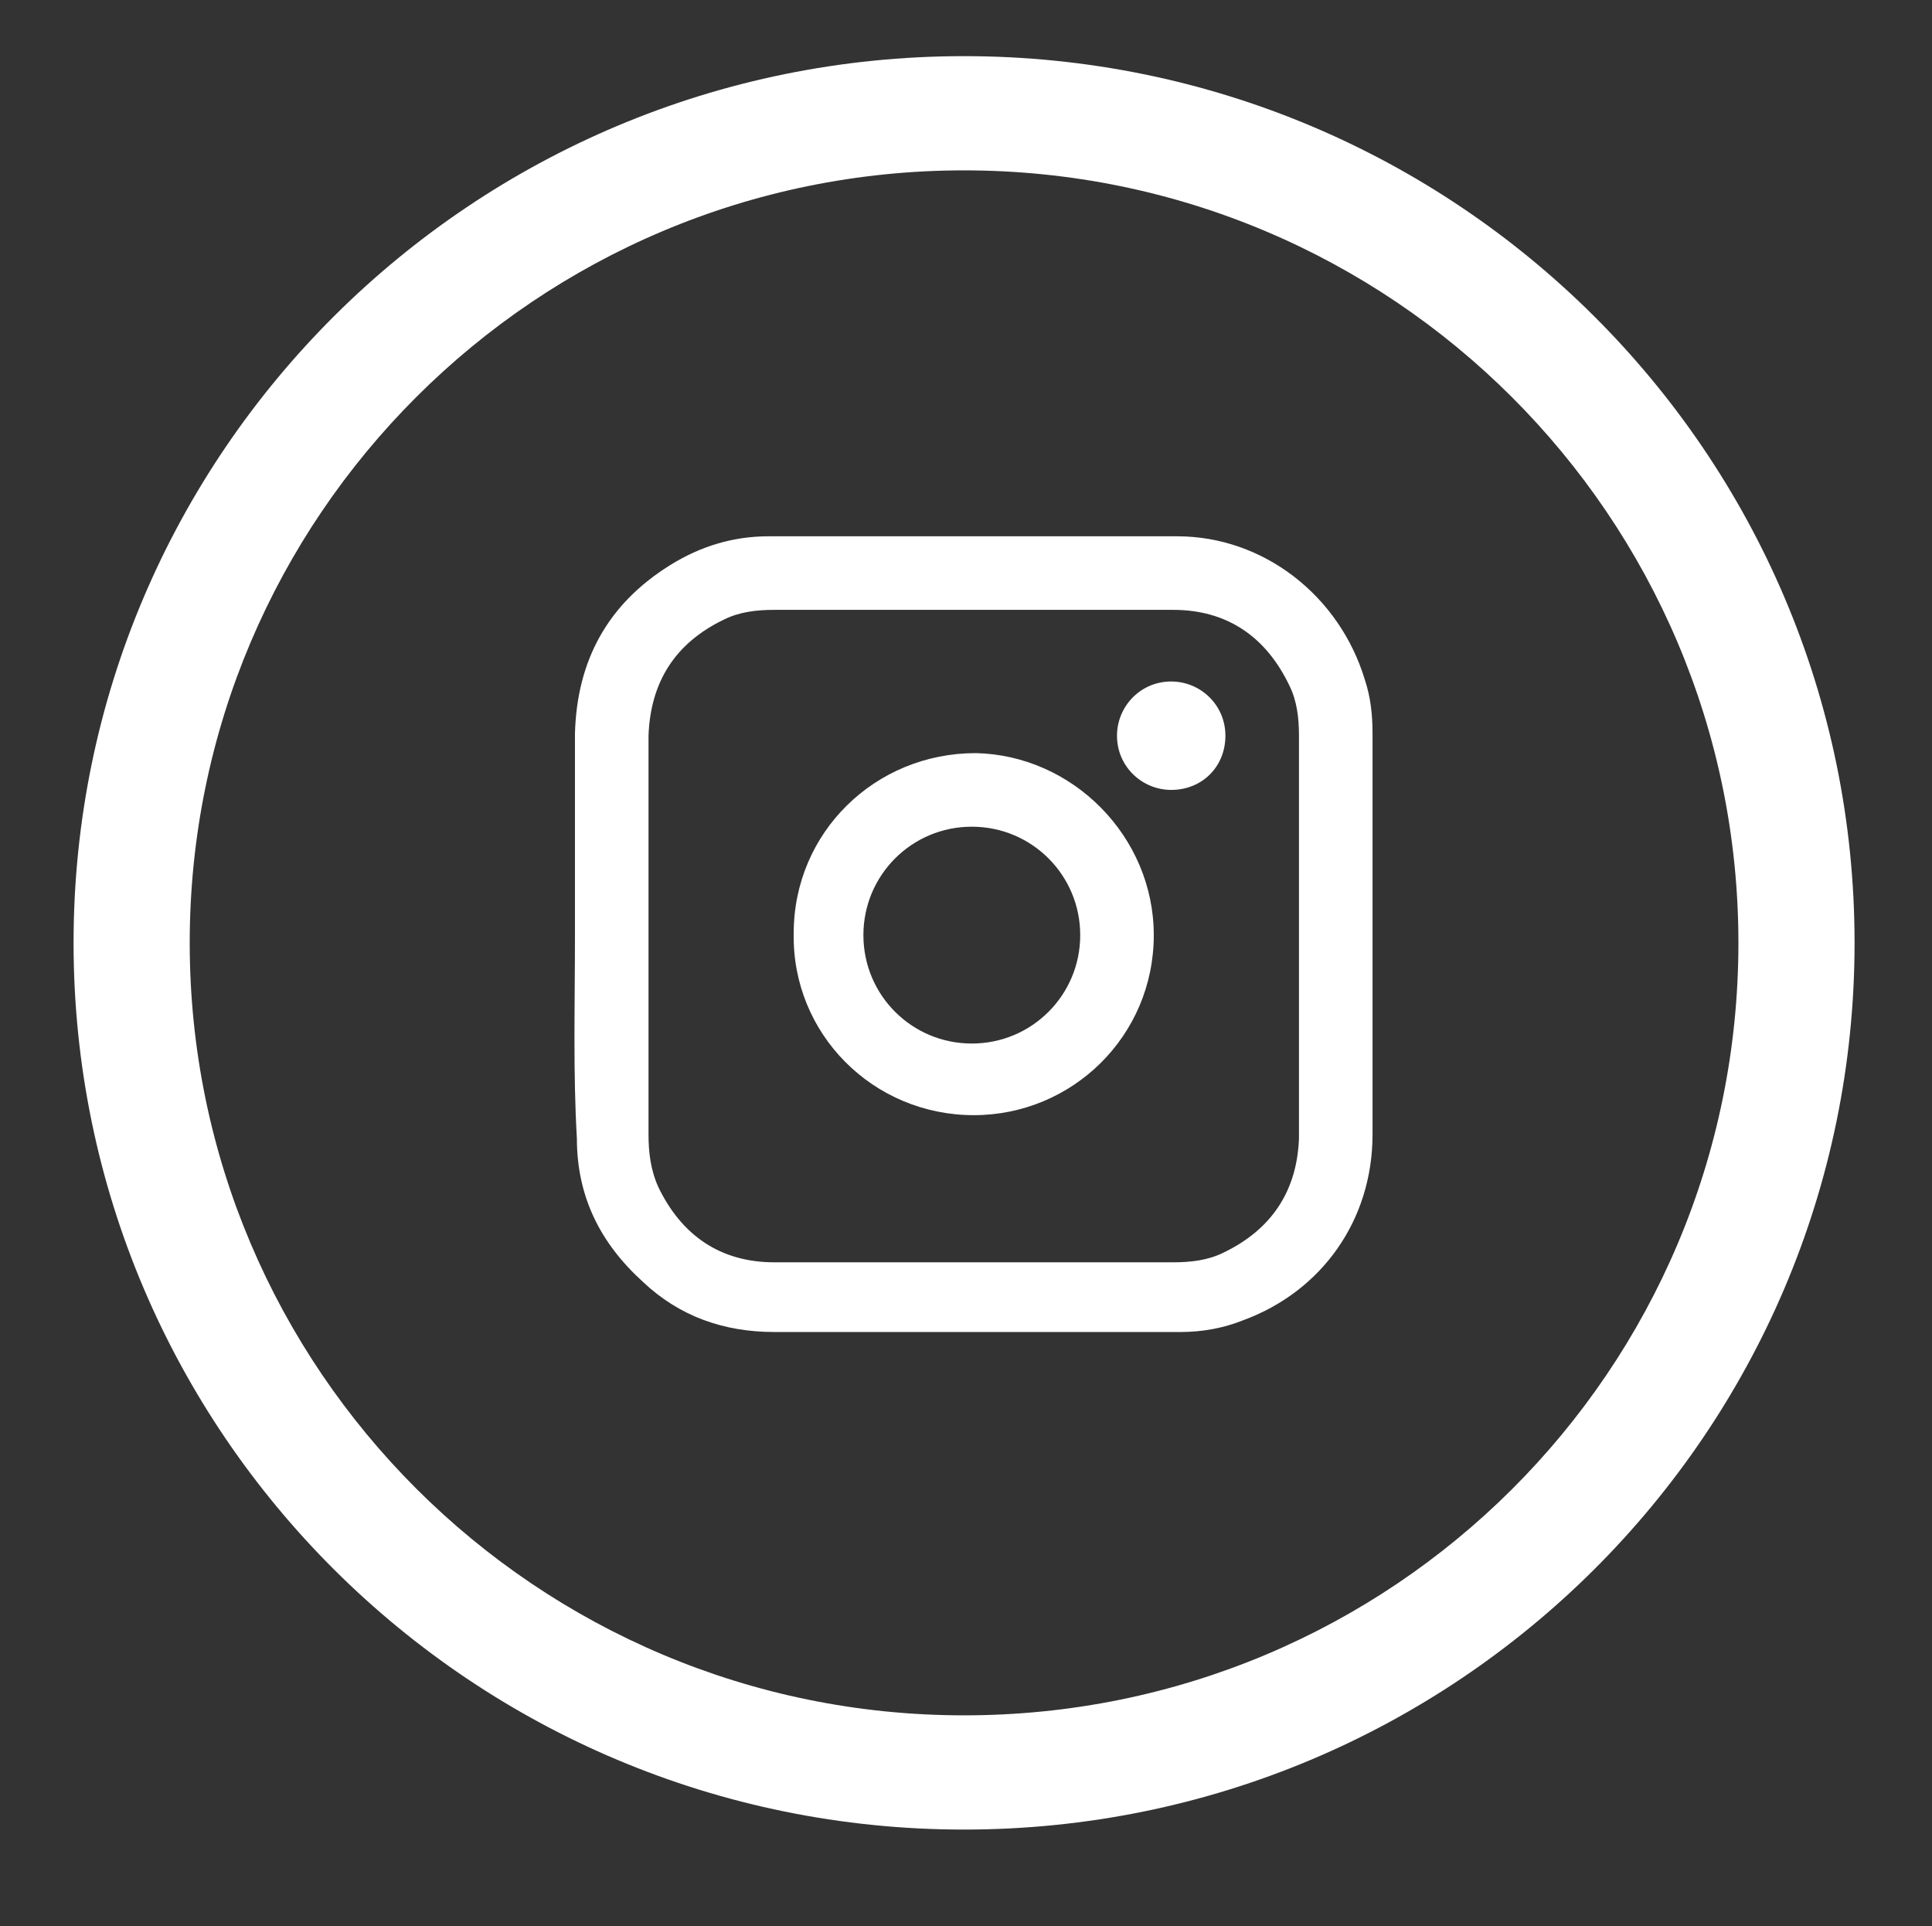
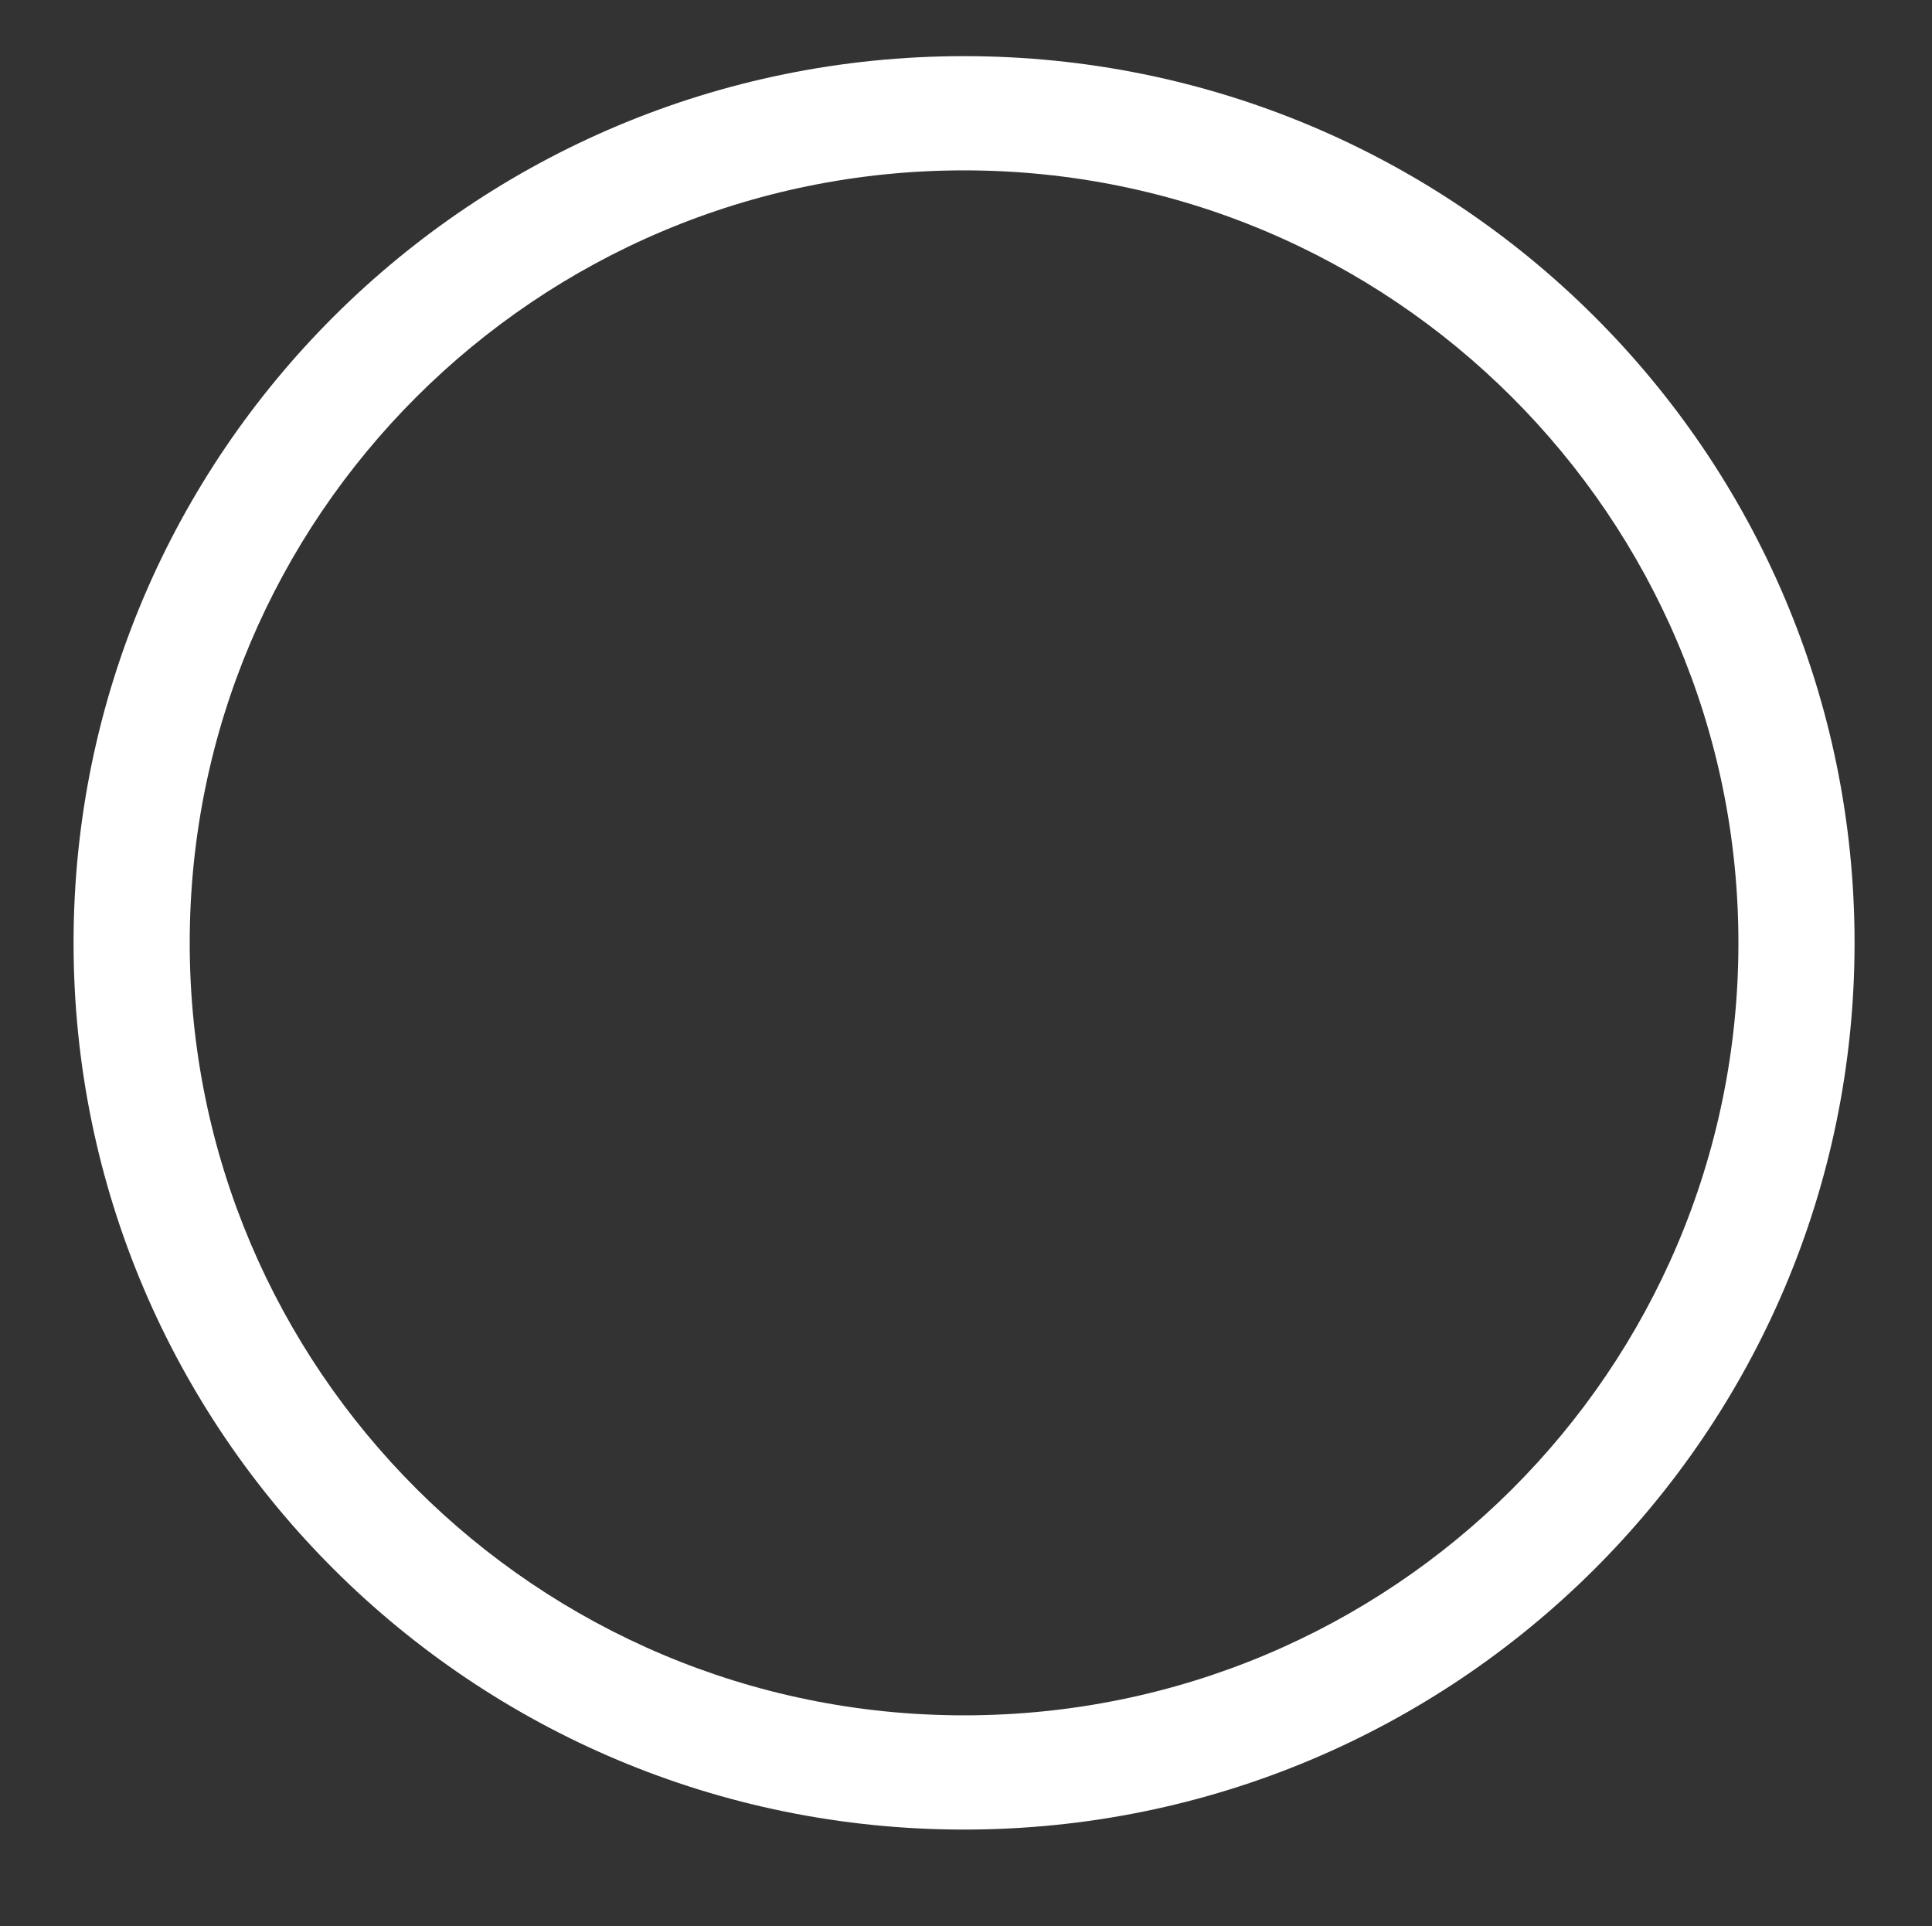
<svg xmlns="http://www.w3.org/2000/svg" version="1.1" id="Layer_1" x="0px" y="0px" viewBox="0 0 99.8 99.5" style="enable-background:new 0 0 99.8 99.5;" xml:space="preserve">
  <rect x="0" y="0" width="99.8" height="99.5" fill="#333333" stroke="none" />
  <style type="text/css">
	.st0{fill:#FFFFFF;}
</style>
  <path class="st0" d="M49.8,2.9c-25.4,0-46,20.5-46,45.8c0,25.3,20.6,45.8,46,45.8c25.4,0,46-20.5,46-45.8  C95.8,23.4,75.2,2.9,49.8,2.9z M49.8,88.6c-22.1,0-40-17.9-40-39.9c0-22,17.9-39.9,40-39.9c22.1,0,40,17.9,40,39.9  C89.8,70.8,71.9,88.6,49.8,88.6z" />
  <g>
-     <path class="st0" d="M29.7,48.3c0-3.5,0-6.9,0-10.4c0.1-3.8,1.7-6.7,4.9-8.7c1.6-1,3.3-1.5,5.1-1.5c7,0,14,0,21.1,0   c4.5,0,8.4,3.1,9.7,7.4c0.3,0.9,0.4,1.8,0.4,2.8c0,6.9,0,13.8,0,20.7c0,4.4-2.6,8.1-6.7,9.6c-1,0.4-2.1,0.6-3.2,0.6   c-4.3,0-8.6,0-13,0c-2.7,0-5.3,0-8,0c-2.6,0-4.9-0.8-6.8-2.6c-2.2-2-3.4-4.4-3.4-7.4C29.6,55.4,29.7,51.9,29.7,48.3   C29.7,48.3,29.7,48.3,29.7,48.3z M67.1,48.3c0-3.4,0-6.9,0-10.3c0-0.9-0.1-1.8-0.5-2.6c-1.2-2.5-3.2-3.9-6-3.9c-3.9,0-7.8,0-11.7,0   c-3,0-6,0-8.9,0c-0.9,0-1.8,0.1-2.6,0.5c-2.5,1.2-3.8,3.2-3.9,6c0,2.4,0,4.8,0,7.3c0,4.4,0,8.9,0,13.3c0,0.9,0.1,1.8,0.5,2.7   c1.2,2.5,3.2,3.9,6,3.9c4,0,8,0,11.9,0c2.9,0,5.8,0,8.7,0c0.9,0,1.8-0.1,2.6-0.5c2.5-1.2,3.8-3.2,3.9-5.9   C67.1,55.2,67.1,51.8,67.1,48.3z" />
-     <path class="st0" d="M59.6,48.3c0,5.2-4.2,9.3-9.3,9.3c-5.2,0-9.4-4.2-9.3-9.4c0-5.2,4.2-9.3,9.4-9.3C55.4,39,59.6,43.2,59.6,48.3z    M55.8,48.3c0-3.1-2.5-5.6-5.6-5.6c-3.1,0-5.6,2.5-5.6,5.6c0,3.1,2.5,5.6,5.6,5.6C53.3,53.9,55.8,51.4,55.8,48.3z" />
-     <path class="st0" d="M60.5,40.8c-1.5,0-2.8-1.2-2.8-2.8c0-1.5,1.2-2.8,2.8-2.8c1.5,0,2.8,1.2,2.8,2.8   C63.3,39.6,62.1,40.8,60.5,40.8z" />
-   </g>
+     </g>
</svg>